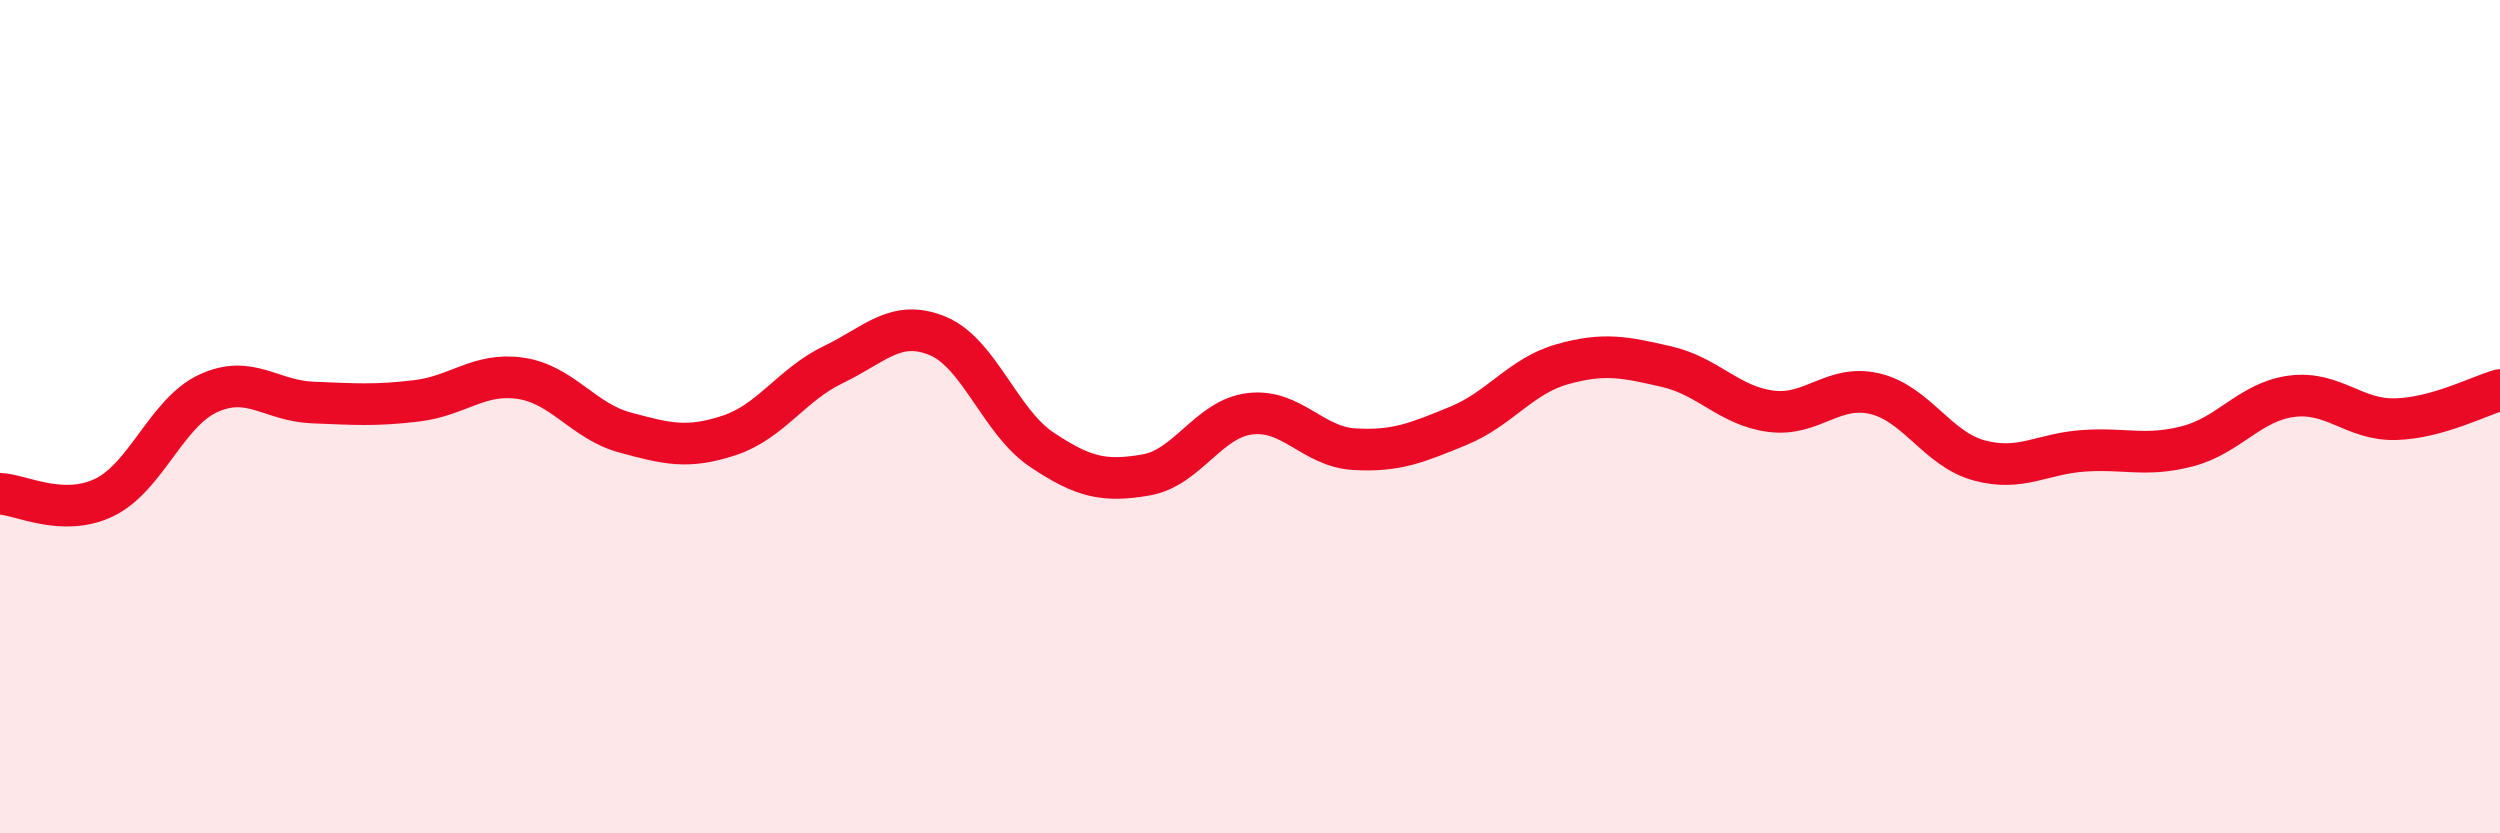
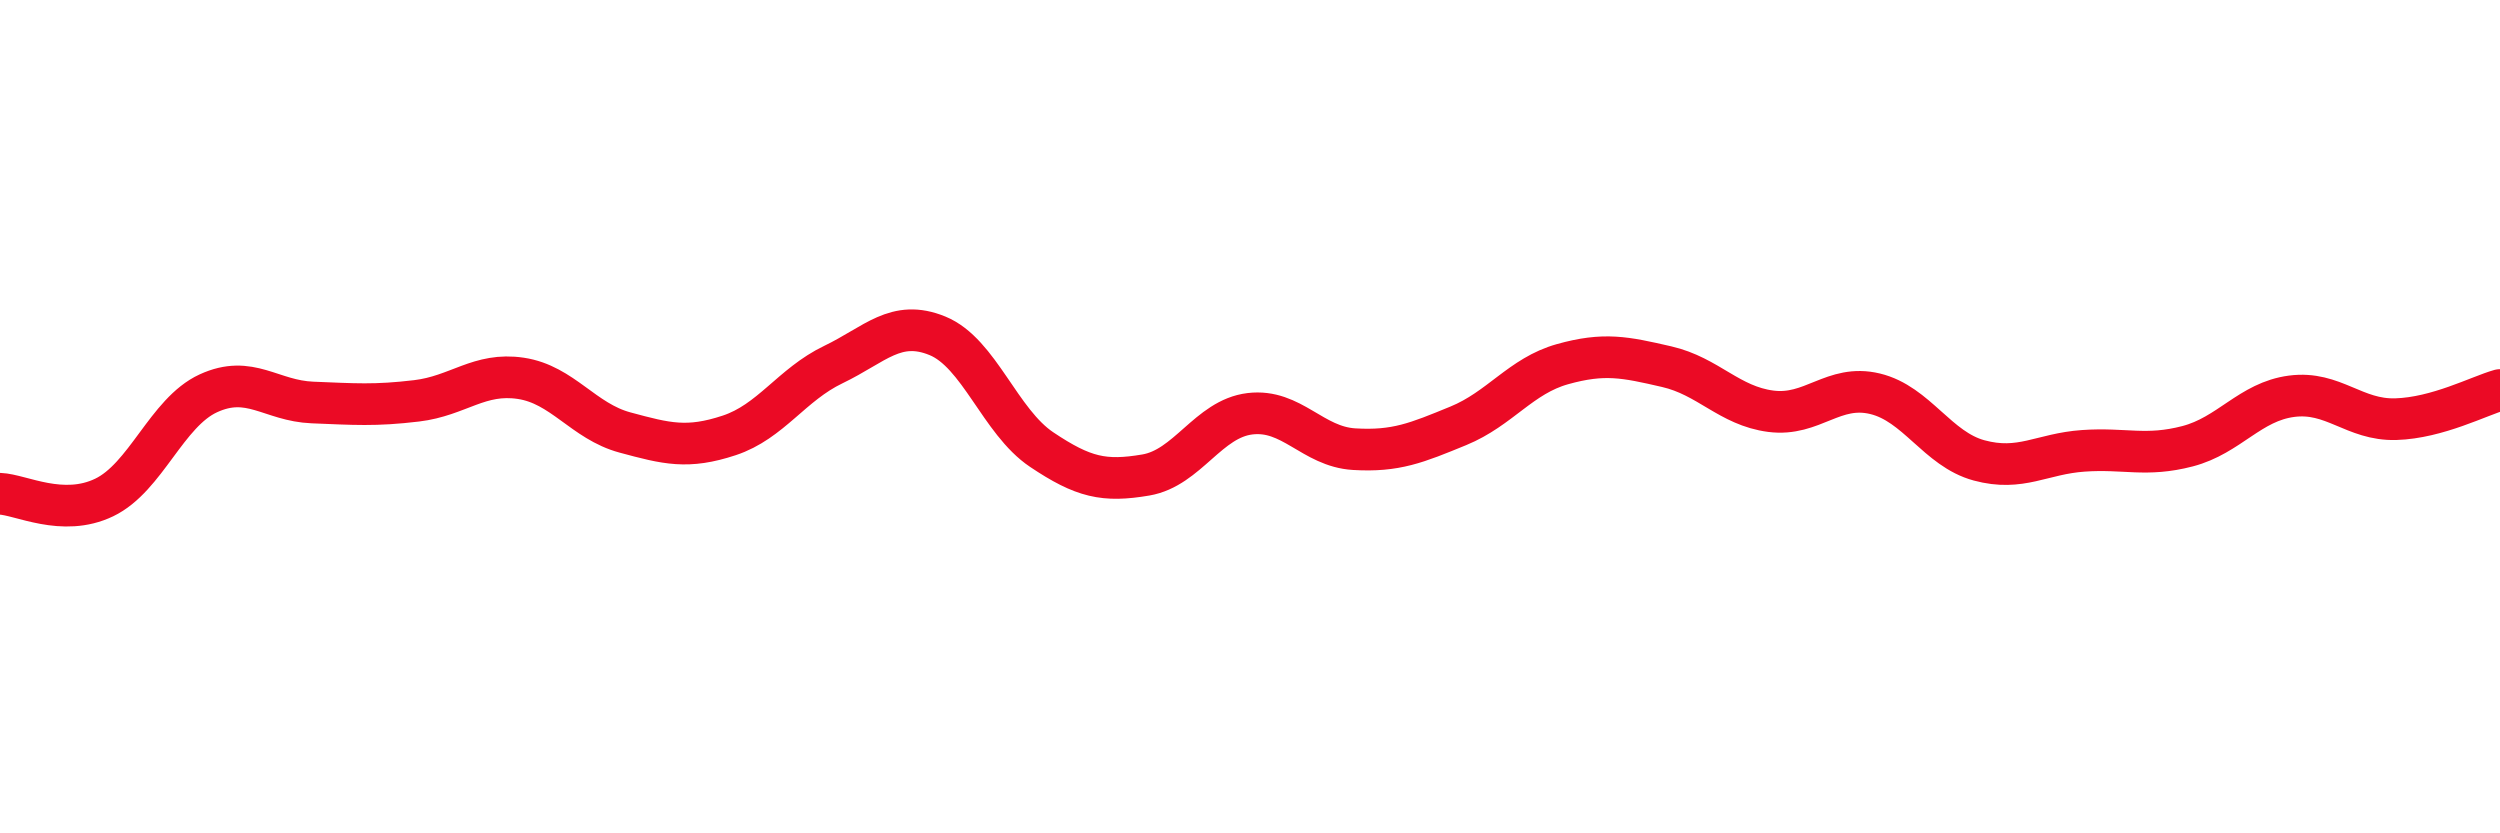
<svg xmlns="http://www.w3.org/2000/svg" width="60" height="20" viewBox="0 0 60 20">
-   <path d="M 0,11.85 C 0.5,11.87 1.5,12.42 2.5,11.94 C 3.5,11.46 4,9.9 5,9.44 C 6,8.98 6.5,9.62 7.5,9.66 C 8.5,9.7 9,9.74 10,9.62 C 11,9.5 11.5,8.93 12.5,9.08 C 13.5,9.23 14,10.11 15,10.38 C 16,10.65 16.5,10.78 17.5,10.45 C 18.5,10.12 19,9.23 20,8.75 C 21,8.27 21.5,7.65 22.5,8.06 C 23.5,8.47 24,10.12 25,10.79 C 26,11.46 26.5,11.57 27.5,11.4 C 28.5,11.23 29,10.05 30,9.93 C 31,9.81 31.5,10.72 32.5,10.78 C 33.5,10.84 34,10.63 35,10.22 C 36,9.81 36.5,9.02 37.5,8.74 C 38.5,8.46 39,8.57 40,8.8 C 41,9.03 41.5,9.74 42.5,9.87 C 43.5,10 44,9.21 45,9.45 C 46,9.69 46.5,10.78 47.5,11.05 C 48.5,11.32 49,10.89 50,10.82 C 51,10.75 51.5,10.97 52.5,10.71 C 53.5,10.45 54,9.64 55,9.51 C 56,9.38 56.5,10.09 57.5,10.06 C 58.5,10.03 59.5,9.5 60,9.36L60 20L0 20Z" fill="#EB0A25" opacity="0.1" stroke-linecap="round" stroke-linejoin="round" />
  <path d="M 0,11.85 C 0.5,11.87 1.5,12.42 2.5,11.94 C 3.5,11.46 4,9.9 5,9.44 C 6,8.98 6.5,9.62 7.5,9.66 C 8.5,9.7 9,9.74 10,9.62 C 11,9.5 11.5,8.93 12.5,9.08 C 13.5,9.23 14,10.11 15,10.38 C 16,10.65 16.5,10.78 17.5,10.45 C 18.5,10.12 19,9.23 20,8.75 C 21,8.27 21.5,7.65 22.5,8.06 C 23.5,8.47 24,10.12 25,10.79 C 26,11.46 26.5,11.57 27.5,11.4 C 28.5,11.23 29,10.05 30,9.93 C 31,9.81 31.5,10.72 32.5,10.78 C 33.5,10.84 34,10.63 35,10.22 C 36,9.81 36.5,9.02 37.5,8.74 C 38.5,8.46 39,8.57 40,8.8 C 41,9.03 41.5,9.74 42.5,9.87 C 43.5,10 44,9.21 45,9.45 C 46,9.69 46.5,10.78 47.5,11.05 C 48.5,11.32 49,10.89 50,10.82 C 51,10.75 51.5,10.97 52.5,10.71 C 53.5,10.45 54,9.64 55,9.51 C 56,9.38 56.5,10.09 57.5,10.06 C 58.5,10.03 59.5,9.5 60,9.36" stroke="#EB0A25" stroke-width="1" fill="none" stroke-linecap="round" stroke-linejoin="round" />
</svg>